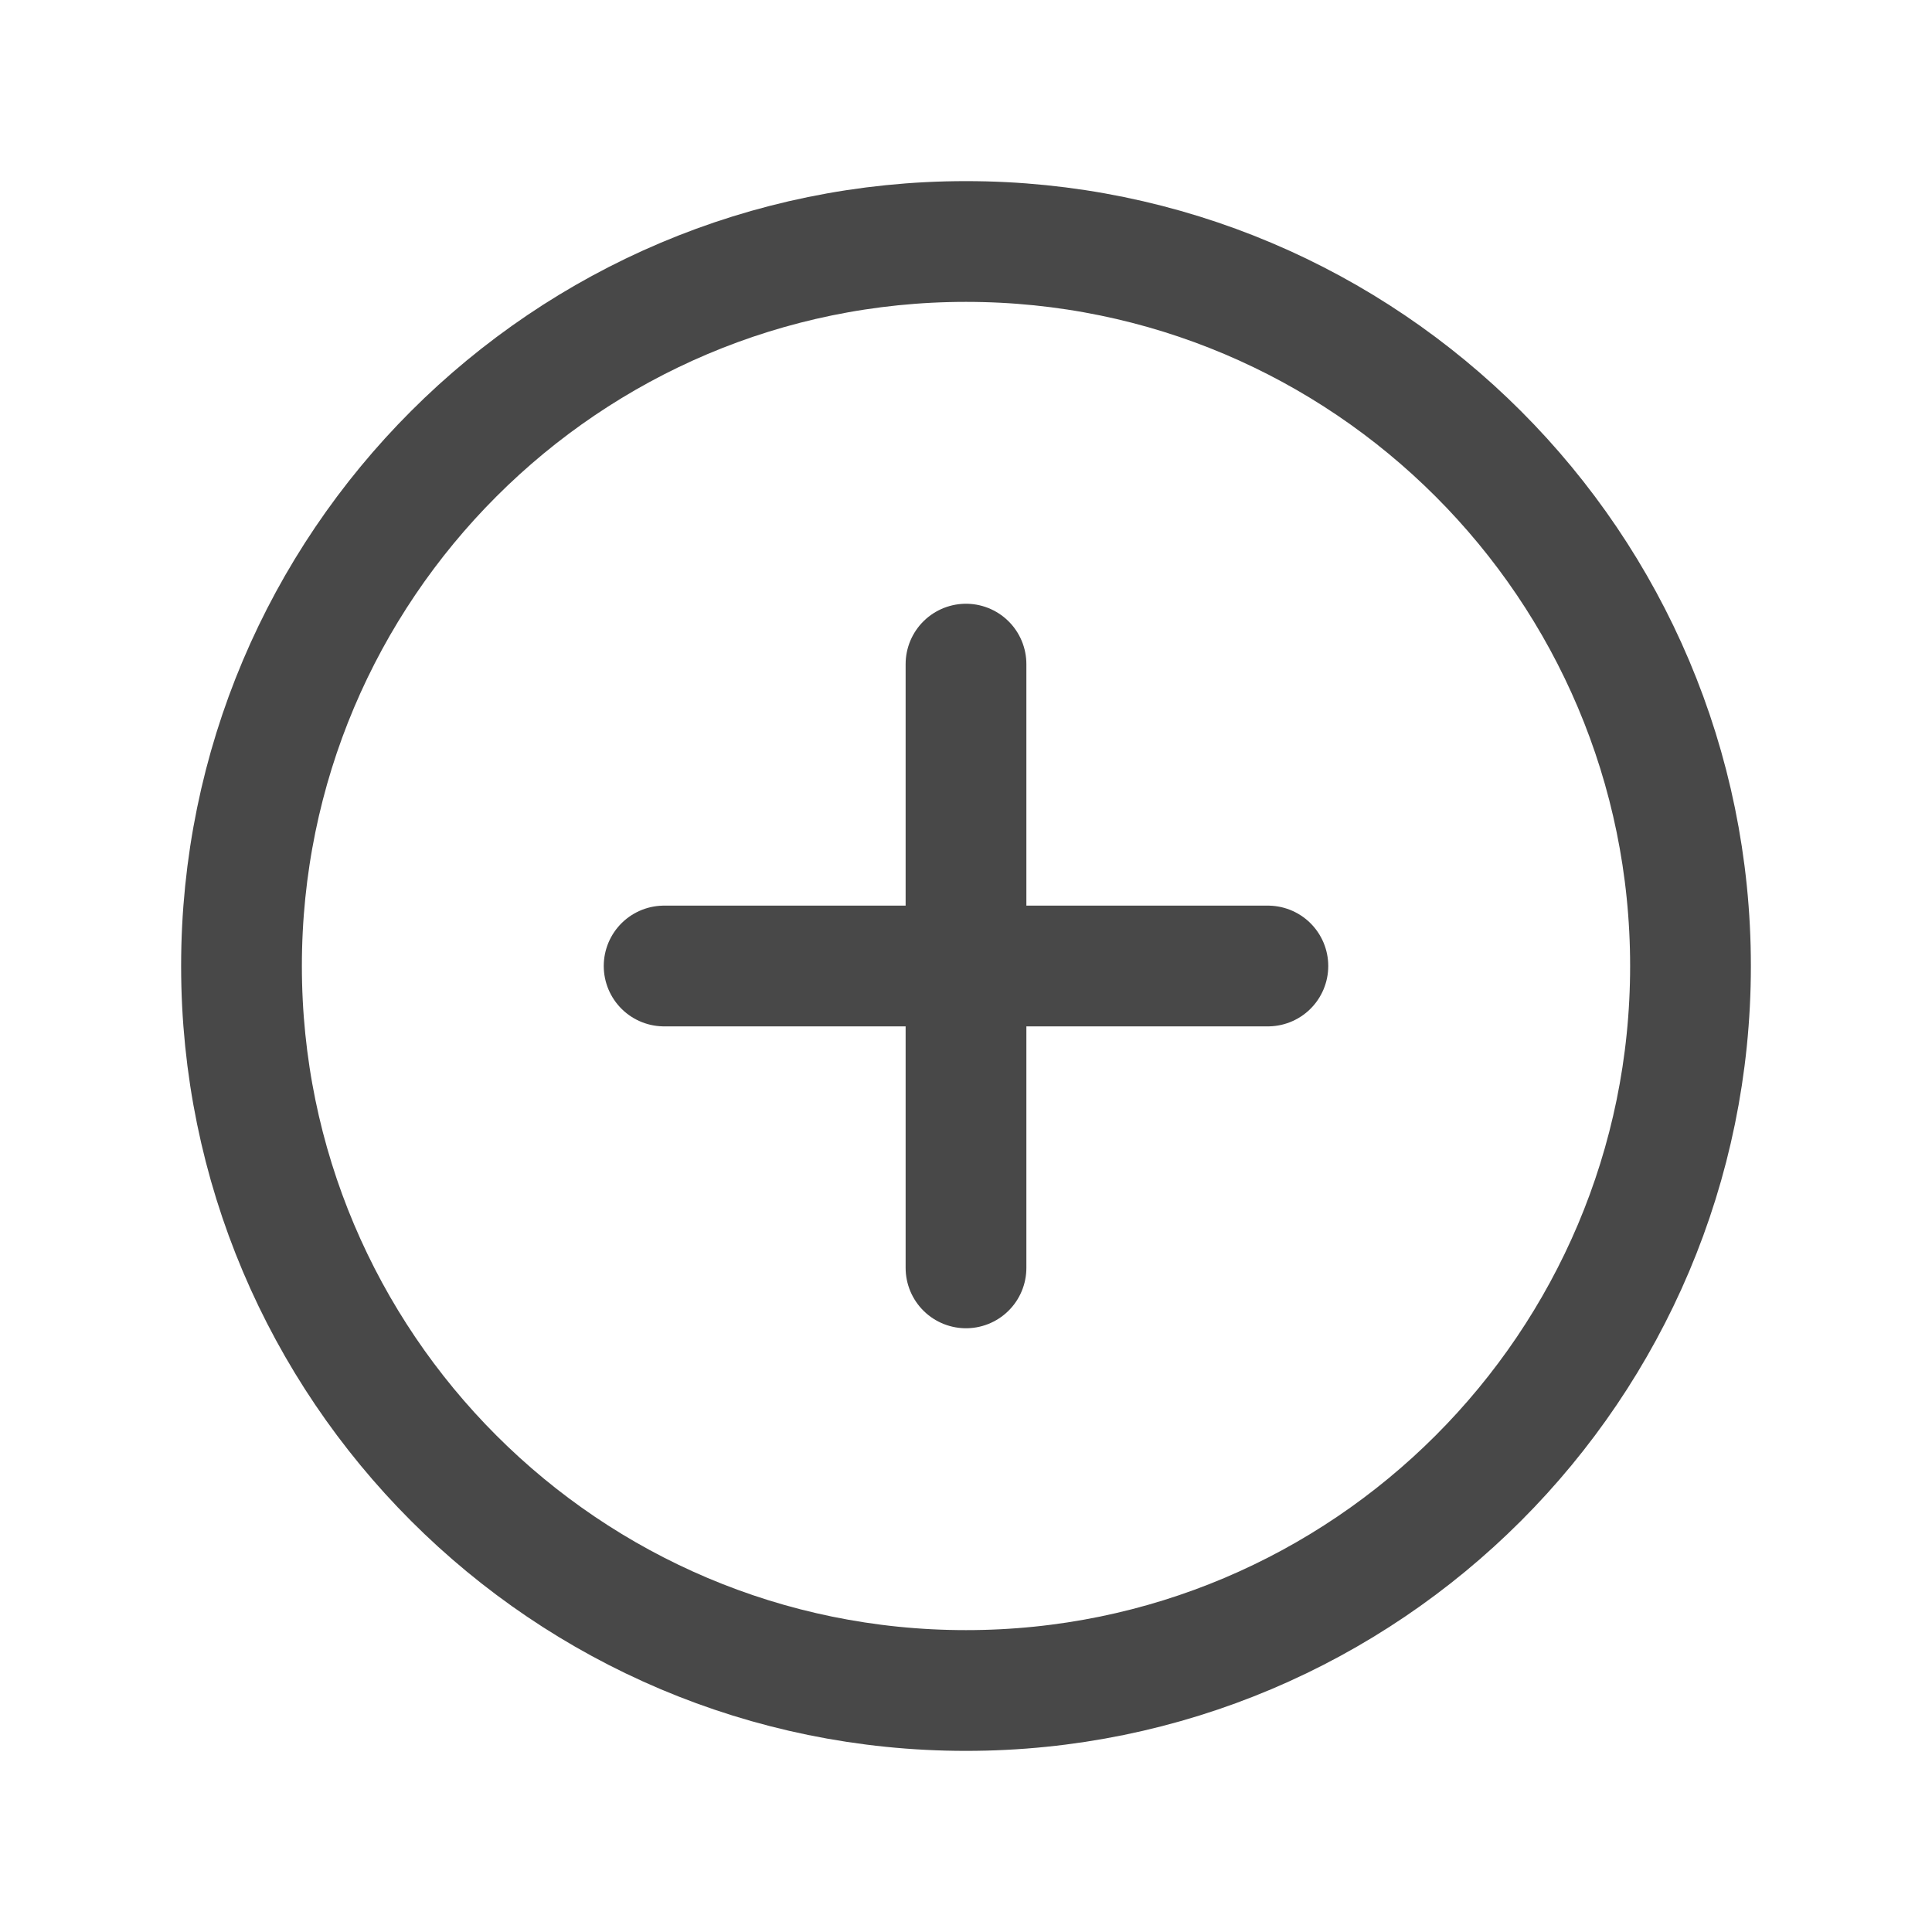
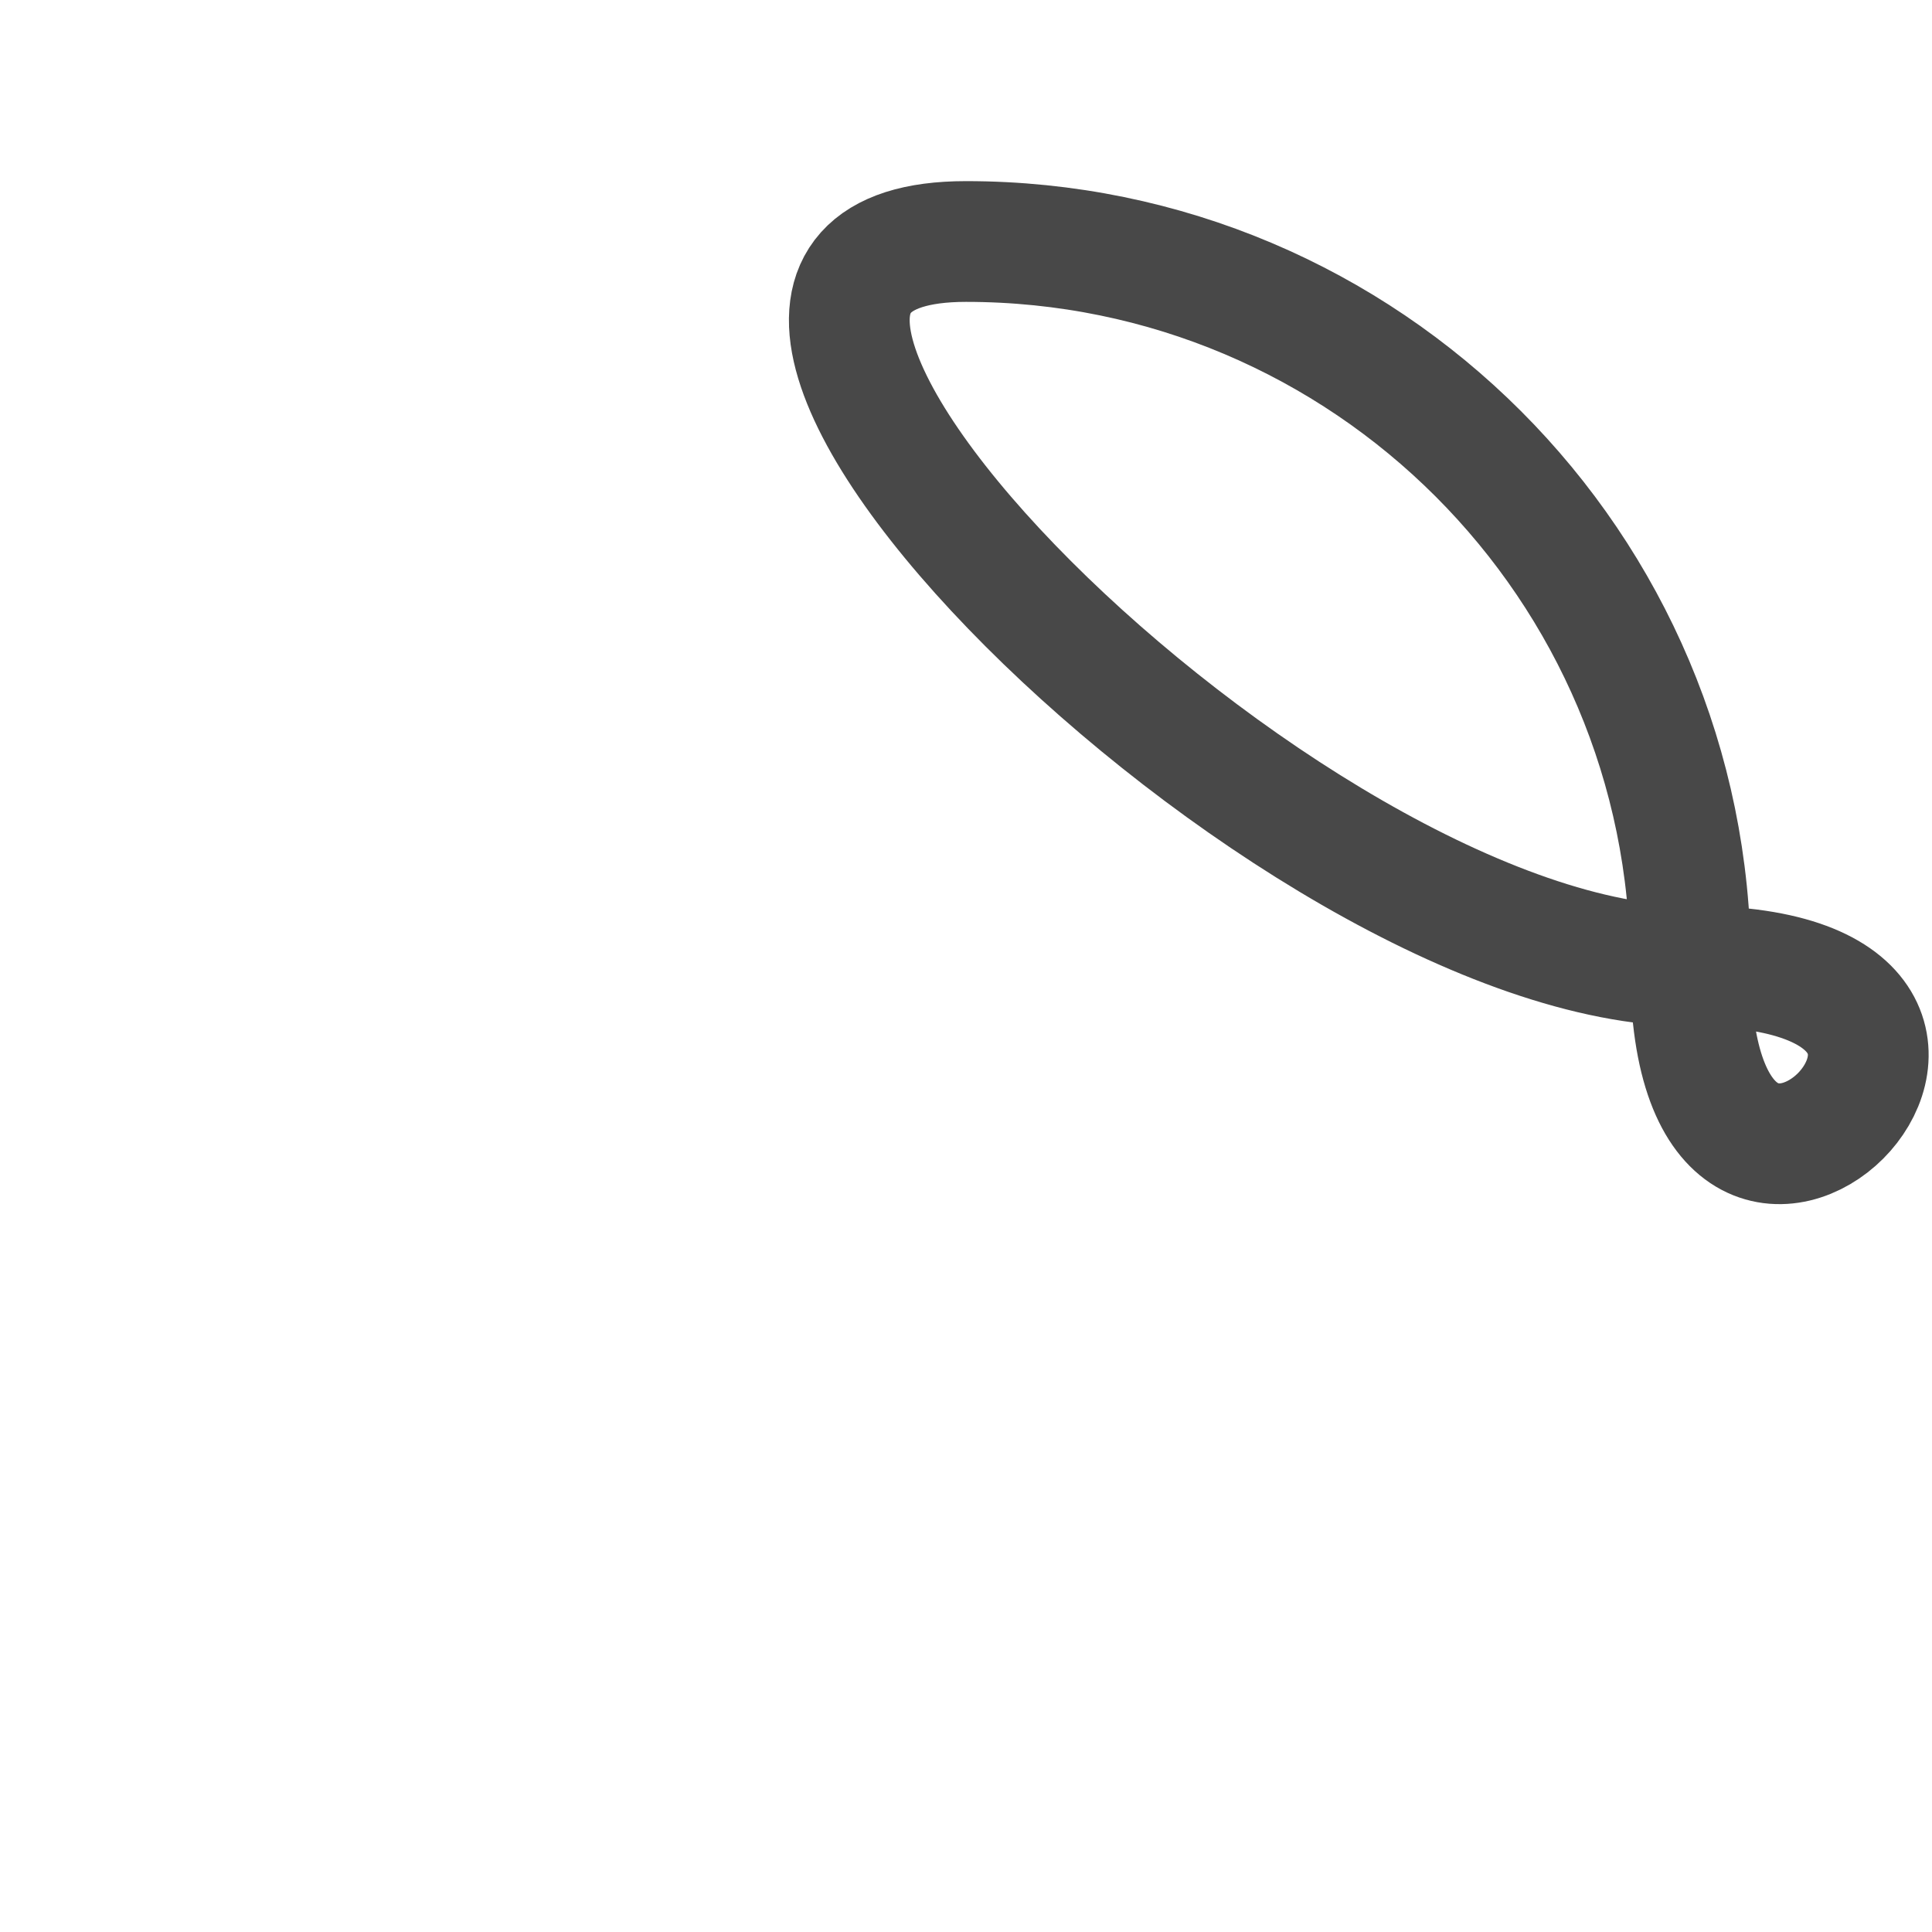
<svg xmlns="http://www.w3.org/2000/svg" width="512" height="512" viewBox="0 0 512 512">
  <title>ionicons-v5-a</title>
-   <path d="M448,256c0-106-86-192-192-192S64,150,64,256s86,192,192,192S448,362,448,256Z" style="fill:none;stroke:#484848;stroke-miterlimit:10;stroke-width:32px" />
-   <line x1="256" y1="176" x2="256" y2="336" style="fill:none;stroke:#484848;stroke-linecap:round;stroke-linejoin:round;stroke-width:32px" />
-   <line x1="336" y1="256" x2="176" y2="256" style="fill:none;stroke:#484848;stroke-linecap:round;stroke-linejoin:round;stroke-width:32px" />
+   <path d="M448,256c0-106-86-192-192-192s86,192,192,192S448,362,448,256Z" style="fill:none;stroke:#484848;stroke-miterlimit:10;stroke-width:32px" />
</svg>